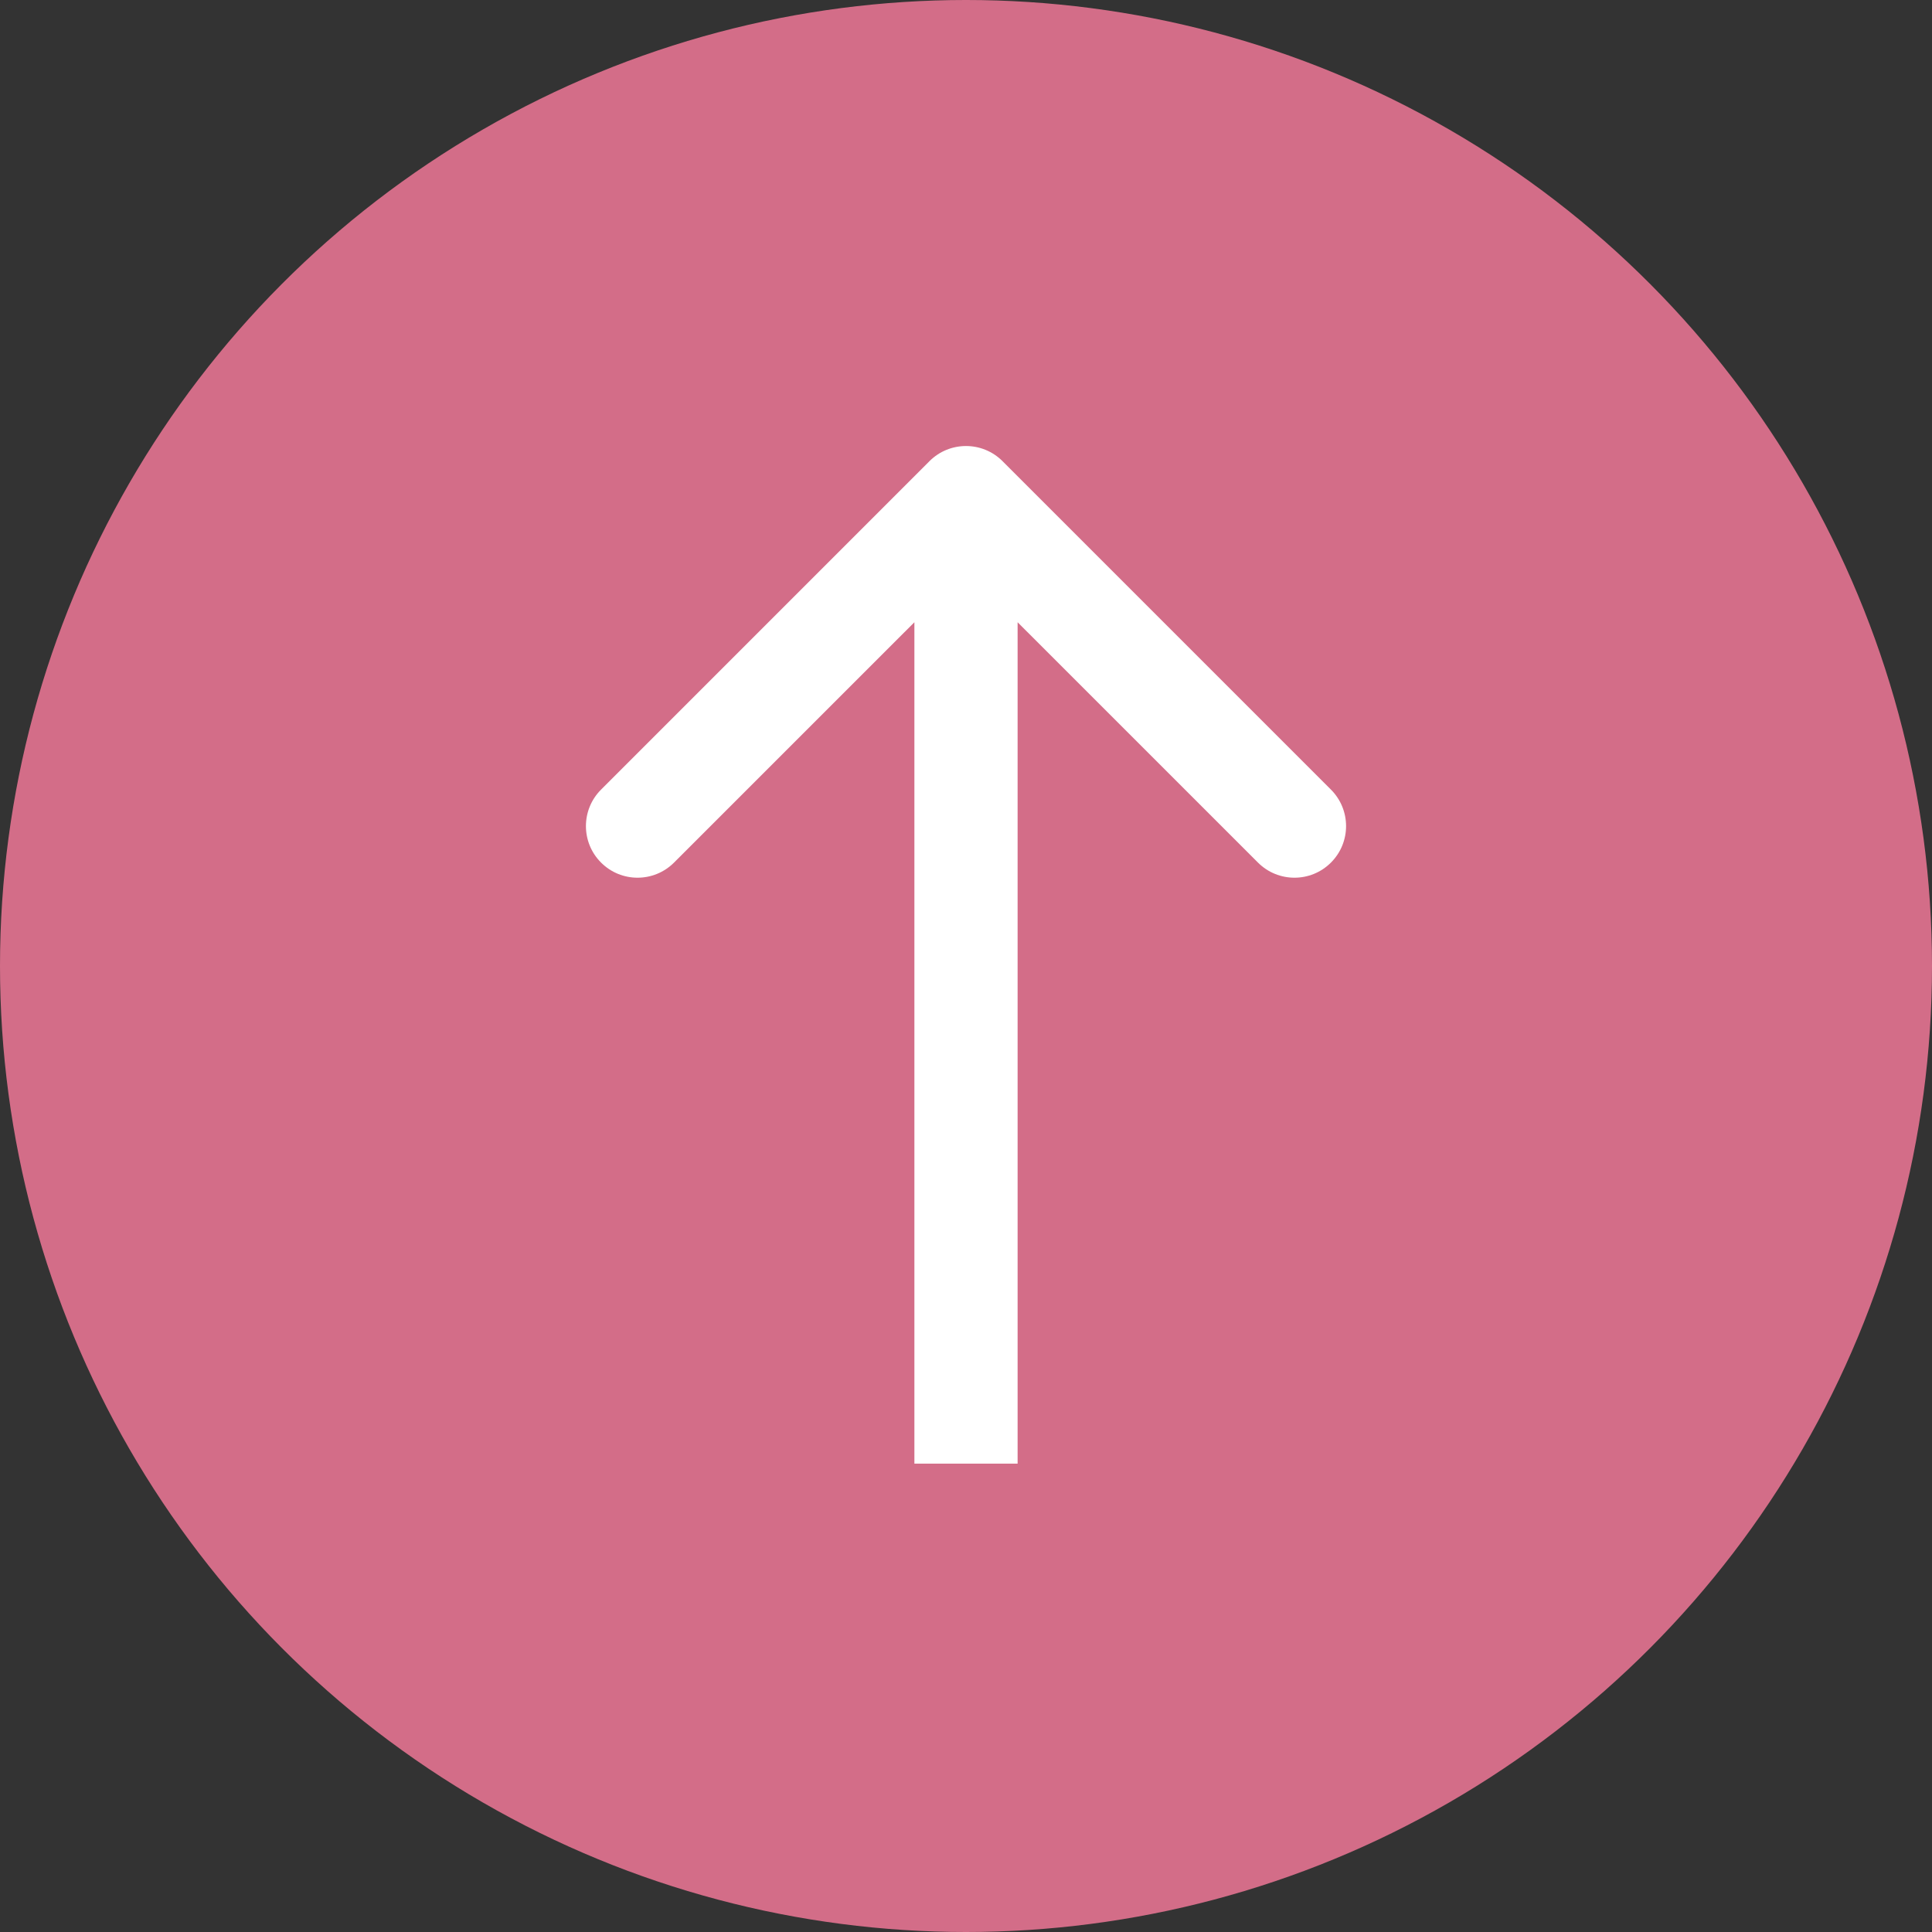
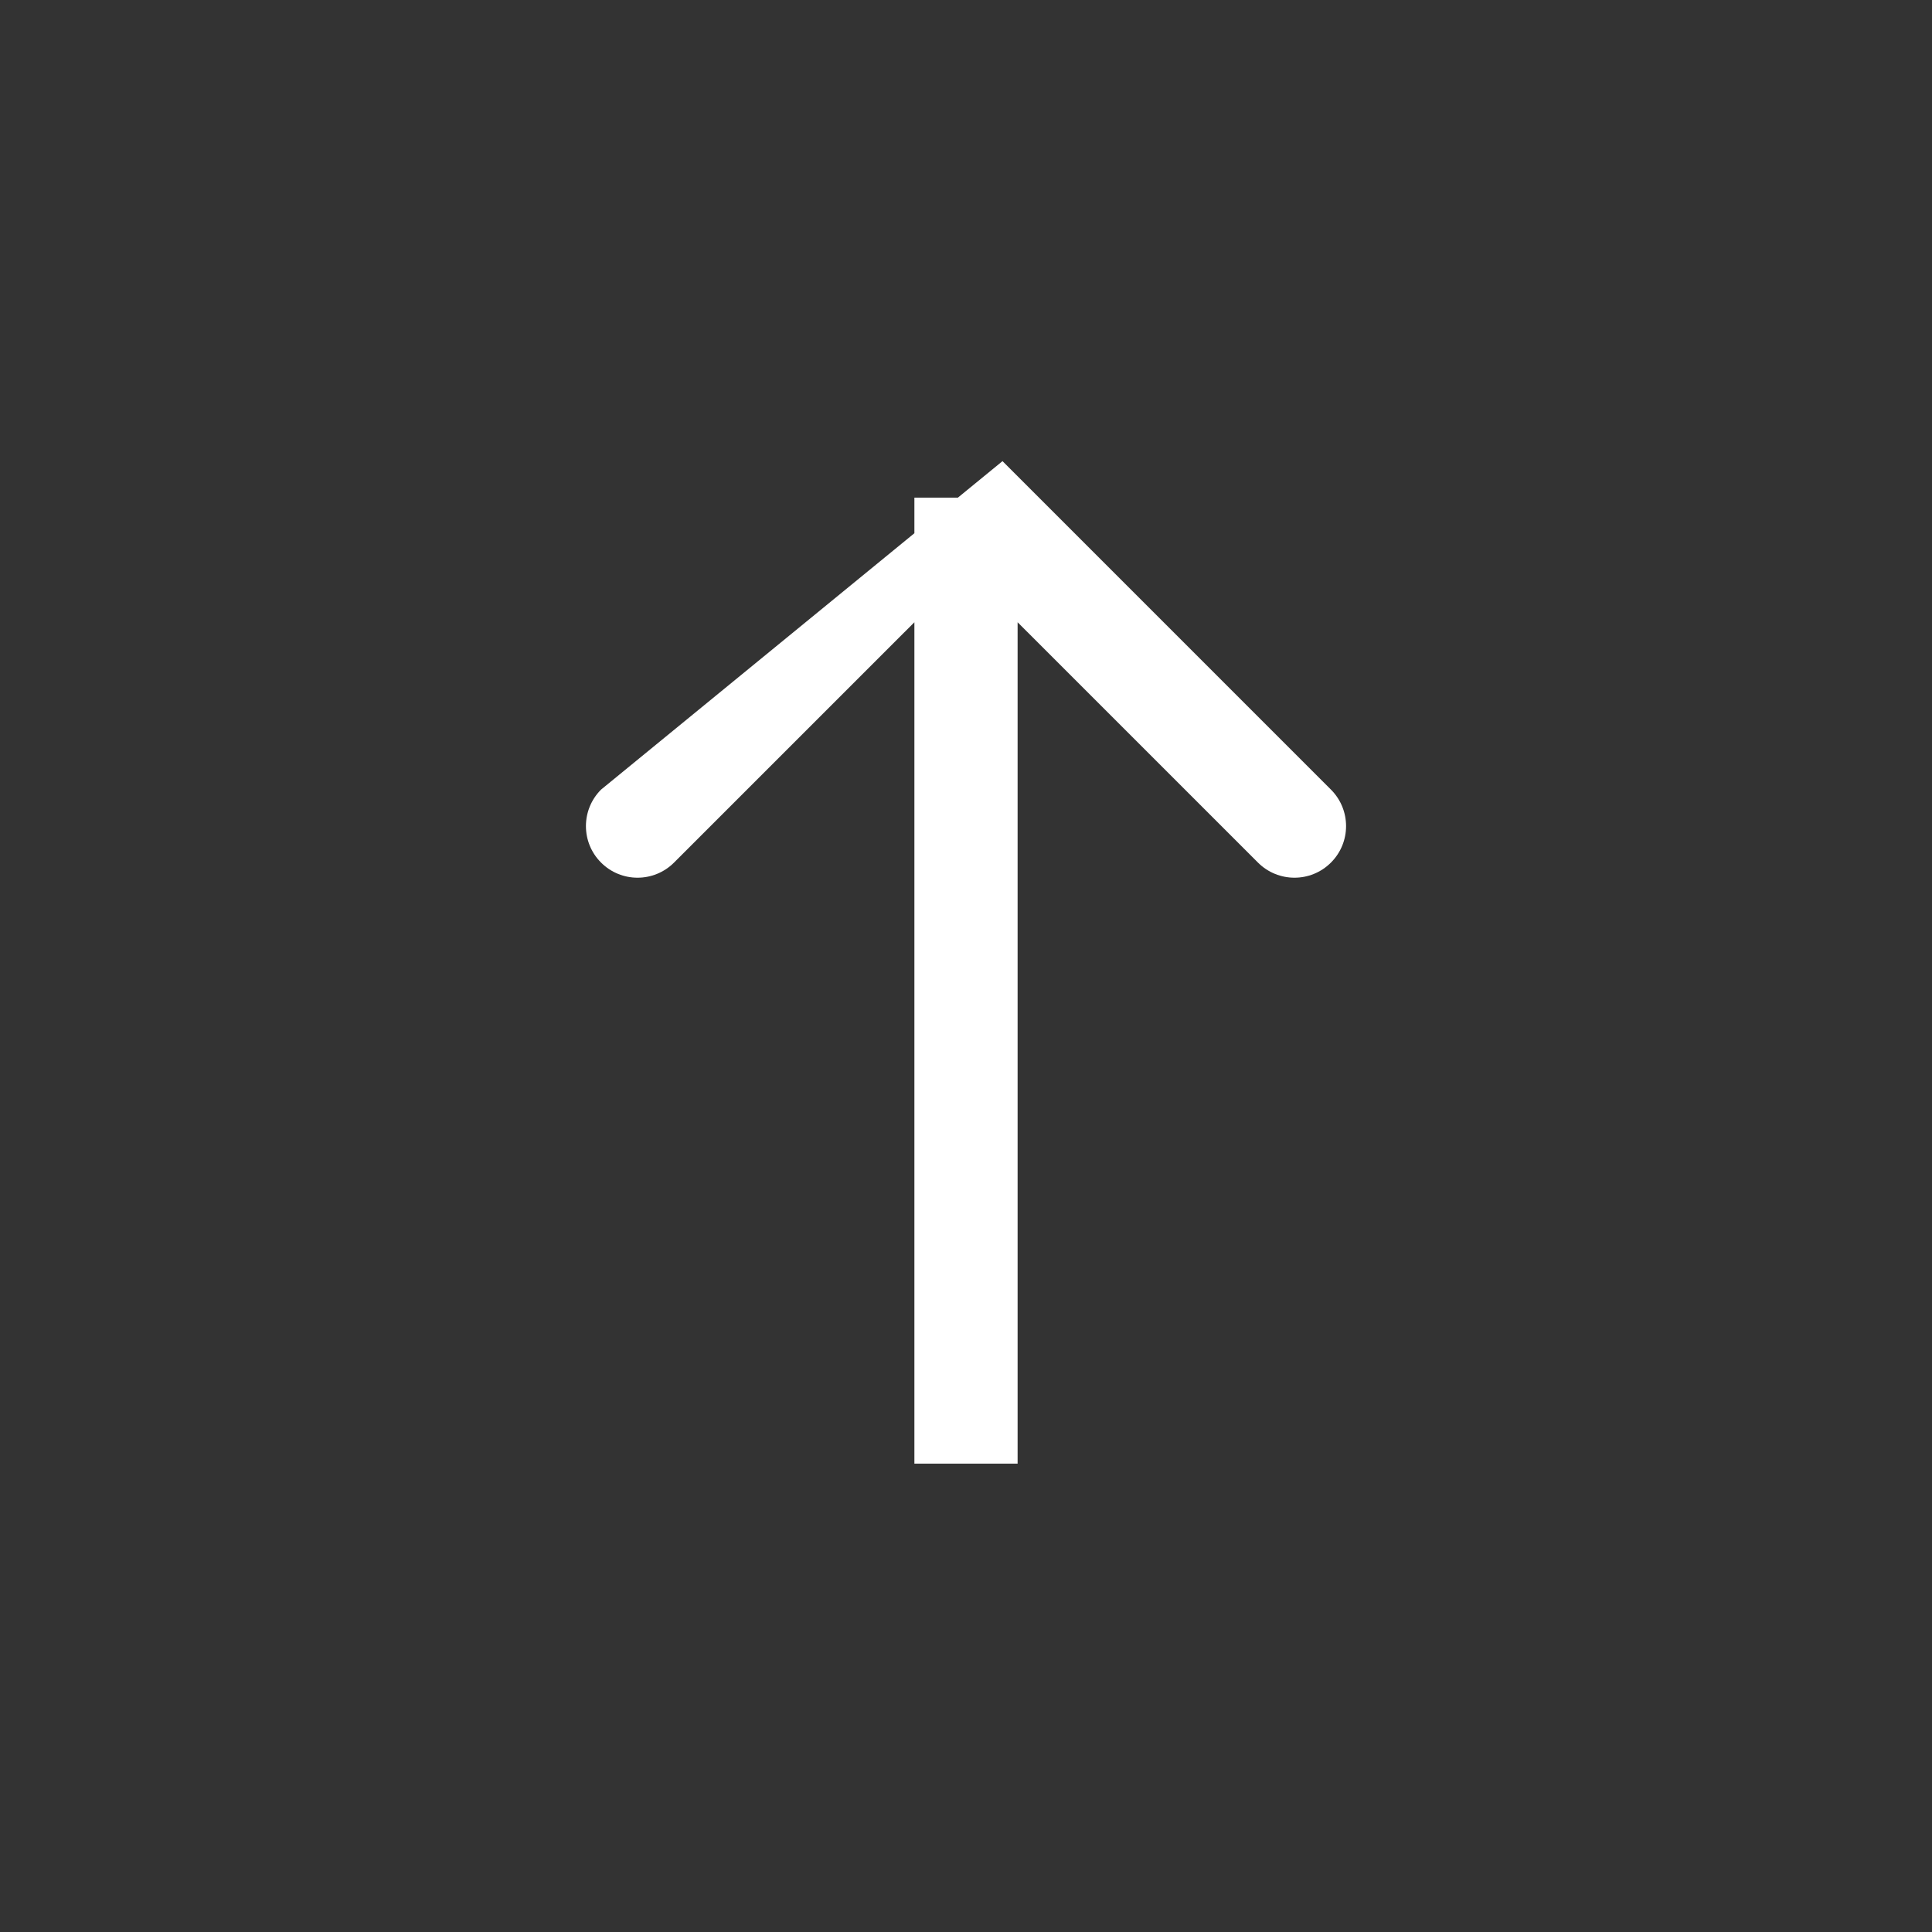
<svg xmlns="http://www.w3.org/2000/svg" width="66" height="66" viewBox="0 0 66 66" fill="none">
  <rect x="0" y="0" width="66" height="66" fill="#333333" stroke="none" />
-   <circle cx="33" cy="33" r="33" fill="#D36D88" />
-   <path d="M34.247 15.753C33.558 15.065 32.442 15.065 31.753 15.753L20.533 26.974C19.844 27.663 19.844 28.779 20.533 29.467C21.221 30.156 22.337 30.156 23.026 29.467L33 19.494L42.974 29.467C43.663 30.156 44.779 30.156 45.467 29.467C46.156 28.779 46.156 27.663 45.467 26.974L34.247 15.753ZM34.763 50L34.763 17H31.237L31.237 50H34.763Z" fill="white" />
+   <path d="M34.247 15.753L20.533 26.974C19.844 27.663 19.844 28.779 20.533 29.467C21.221 30.156 22.337 30.156 23.026 29.467L33 19.494L42.974 29.467C43.663 30.156 44.779 30.156 45.467 29.467C46.156 28.779 46.156 27.663 45.467 26.974L34.247 15.753ZM34.763 50L34.763 17H31.237L31.237 50H34.763Z" fill="white" />
</svg>